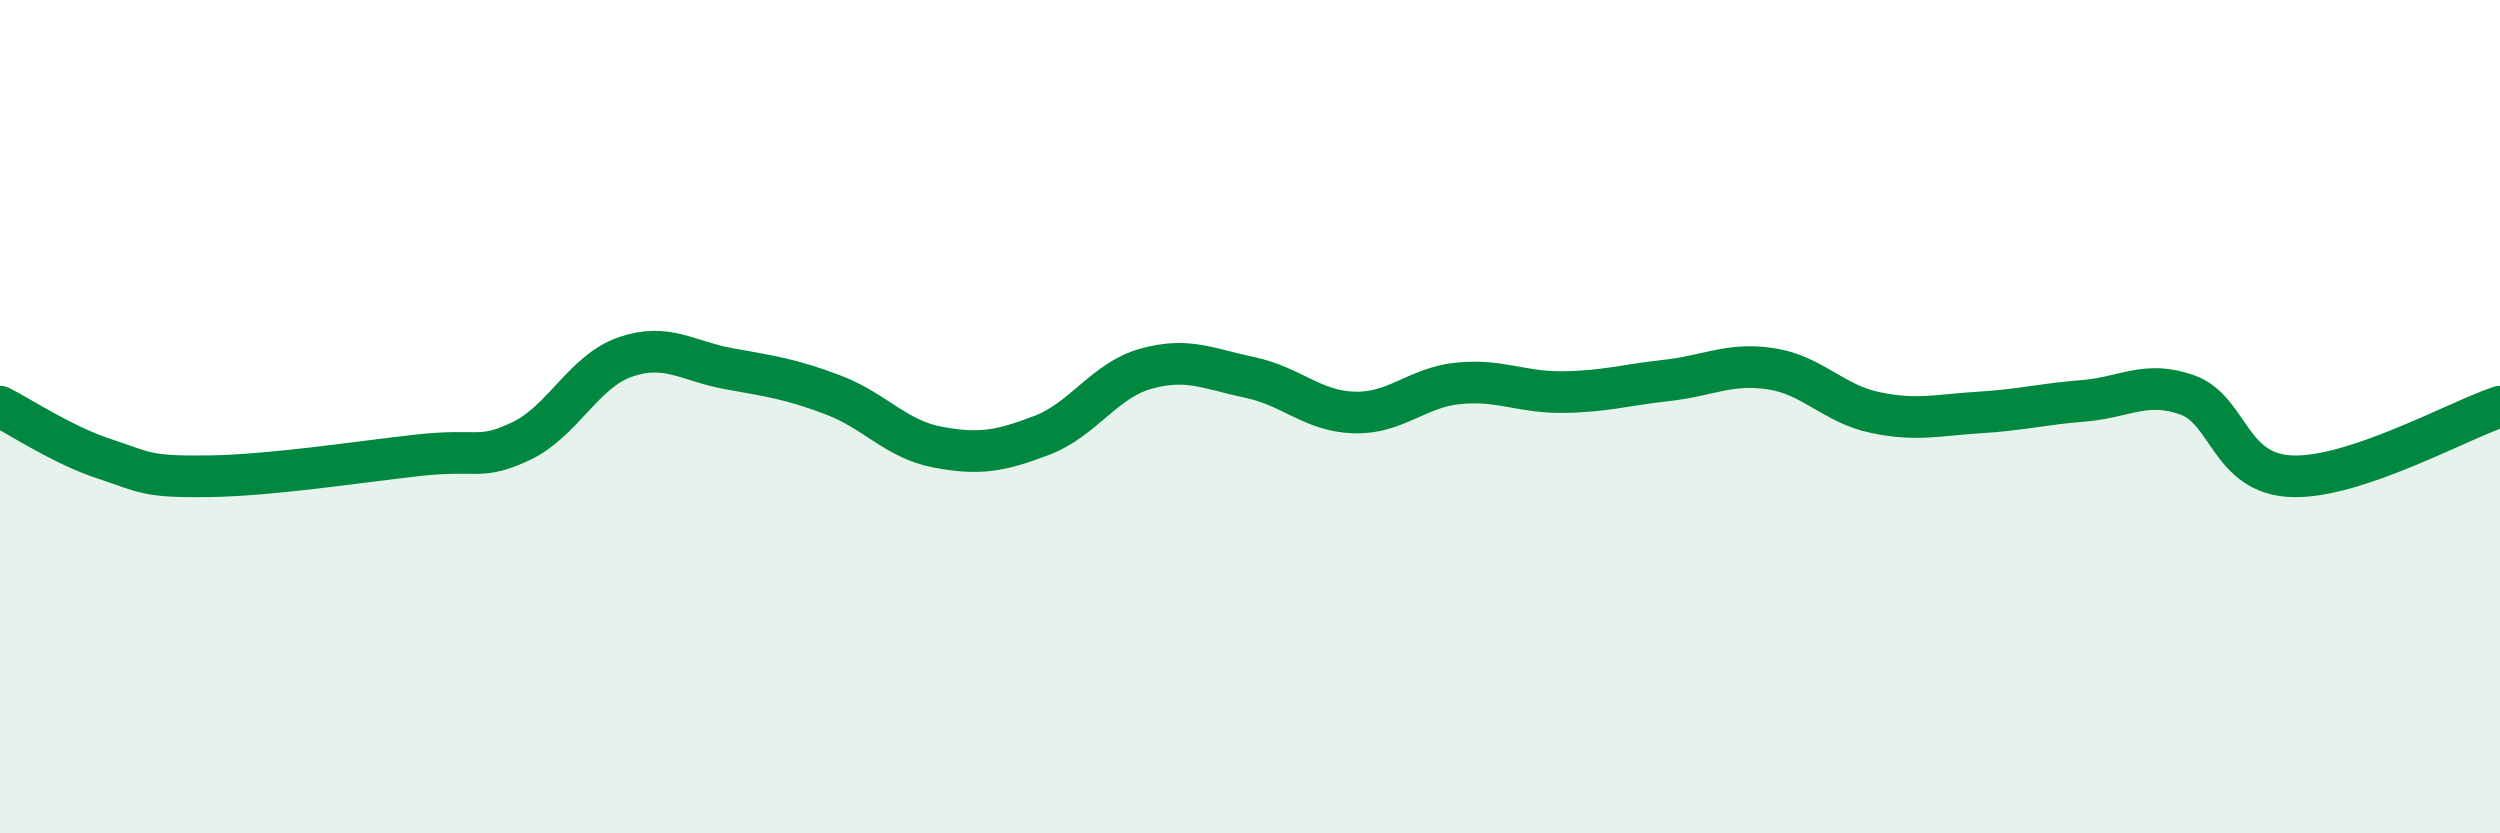
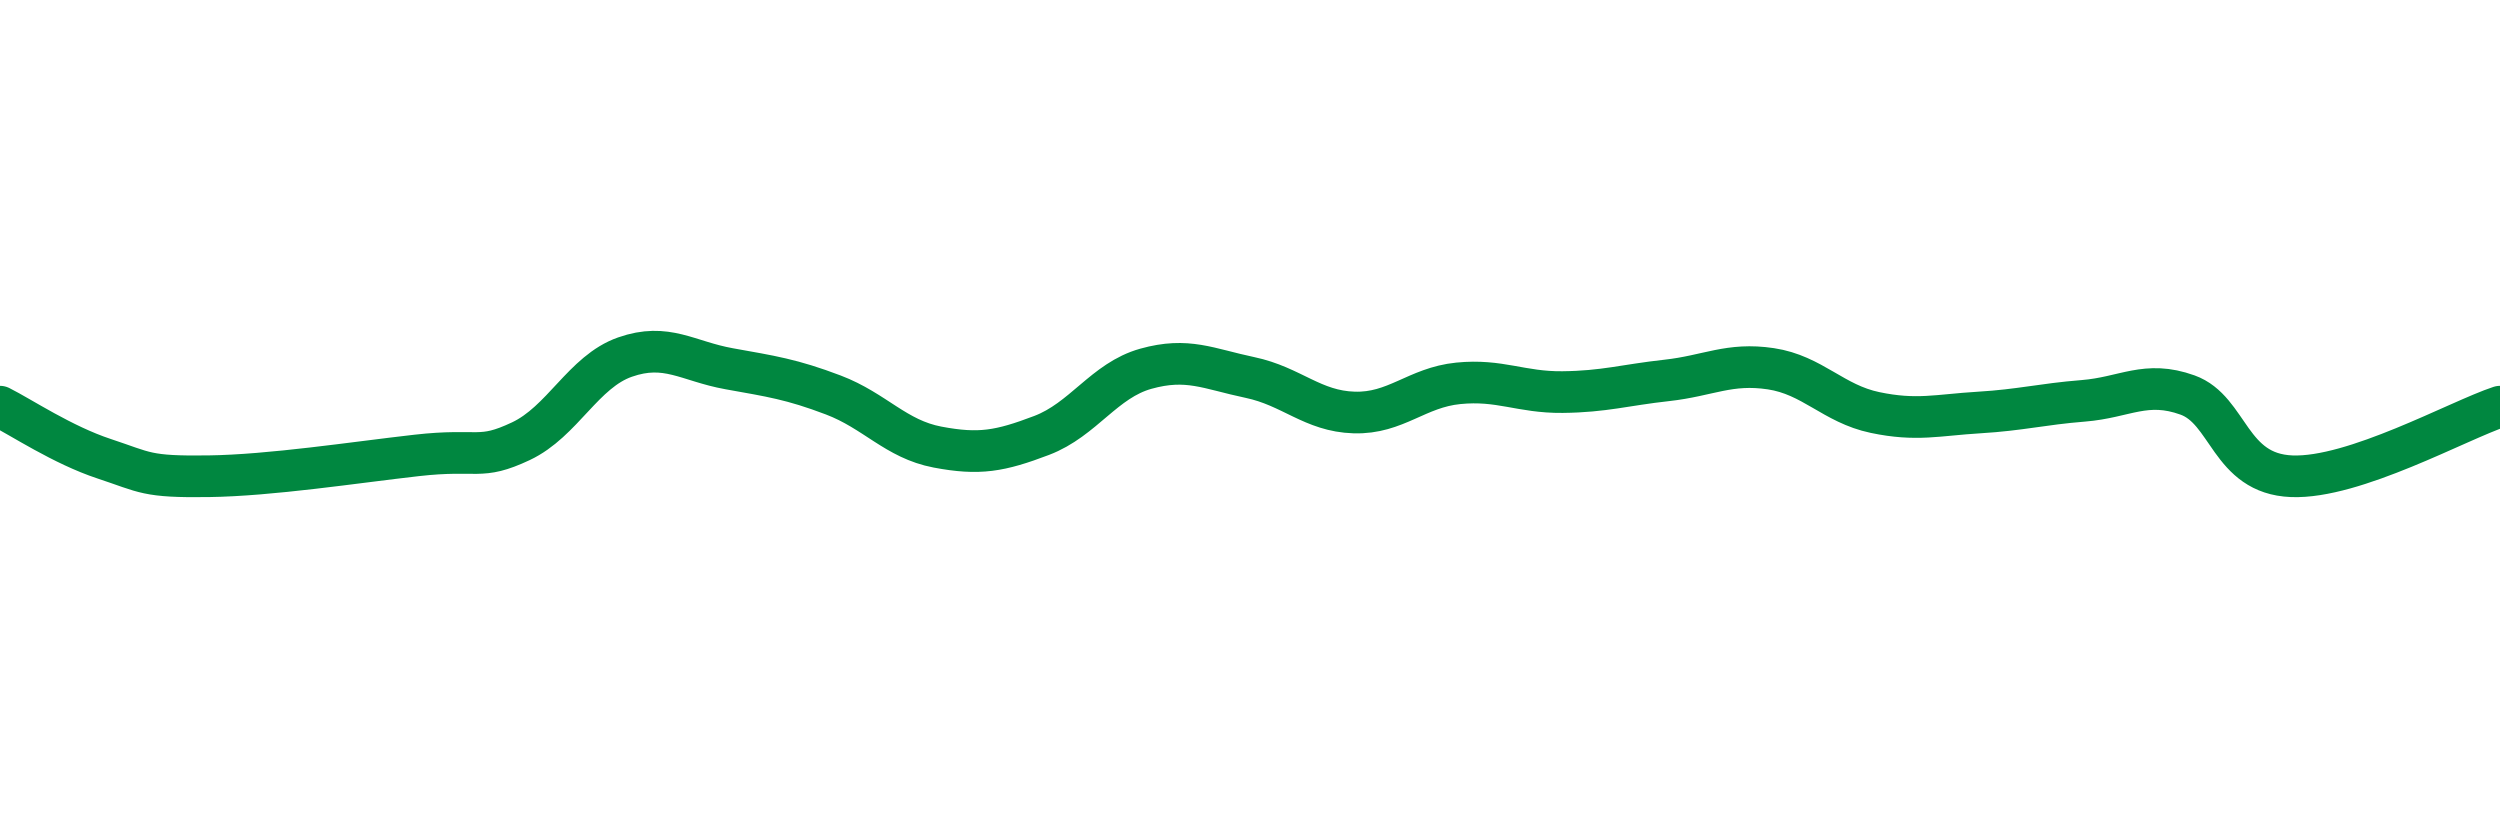
<svg xmlns="http://www.w3.org/2000/svg" width="60" height="20" viewBox="0 0 60 20">
-   <path d="M 0,9.76 C 0.5,10.01 1.5,10.68 2.5,11.01 C 3.5,11.34 3.5,11.45 5,11.43 C 6.5,11.41 8.5,11.1 10,10.93 C 11.5,10.76 11.5,11.06 12.5,10.59 C 13.5,10.12 14,8.92 15,8.57 C 16,8.22 16.5,8.67 17.5,8.85 C 18.5,9.03 19,9.1 20,9.48 C 21,9.86 21.5,10.54 22.5,10.73 C 23.5,10.92 24,10.83 25,10.45 C 26,10.07 26.5,9.13 27.5,8.85 C 28.5,8.57 29,8.85 30,9.06 C 31,9.27 31.5,9.87 32.5,9.9 C 33.5,9.93 34,9.3 35,9.2 C 36,9.1 36.5,9.42 37.5,9.41 C 38.5,9.4 39,9.24 40,9.13 C 41,9.02 41.5,8.7 42.5,8.85 C 43.5,9 44,9.69 45,9.9 C 46,10.11 46.5,9.96 47.5,9.9 C 48.5,9.84 49,9.7 50,9.62 C 51,9.54 51.5,9.12 52.5,9.48 C 53.5,9.84 53.5,11.37 55,11.43 C 56.5,11.49 59,10.09 60,9.76L60 20L0 20Z" fill="#008740" opacity="0.1" stroke-linecap="round" stroke-linejoin="round" />
  <path d="M 0,9.76 C 0.5,10.01 1.5,10.68 2.5,11.01 C 3.5,11.34 3.5,11.45 5,11.43 C 6.5,11.41 8.5,11.1 10,10.93 C 11.5,10.76 11.5,11.06 12.5,10.59 C 13.5,10.12 14,8.92 15,8.57 C 16,8.22 16.5,8.67 17.5,8.85 C 18.5,9.03 19,9.1 20,9.48 C 21,9.86 21.5,10.54 22.5,10.73 C 23.5,10.92 24,10.83 25,10.45 C 26,10.07 26.5,9.13 27.5,8.85 C 28.5,8.57 29,8.85 30,9.06 C 31,9.27 31.5,9.87 32.5,9.9 C 33.5,9.93 34,9.3 35,9.2 C 36,9.1 36.5,9.42 37.5,9.41 C 38.5,9.4 39,9.24 40,9.13 C 41,9.02 41.5,8.7 42.5,8.85 C 43.5,9 44,9.69 45,9.9 C 46,10.11 46.5,9.96 47.5,9.9 C 48.5,9.84 49,9.7 50,9.62 C 51,9.54 51.5,9.12 52.5,9.48 C 53.5,9.84 53.5,11.37 55,11.43 C 56.5,11.49 59,10.09 60,9.76" stroke="#008740" stroke-width="1" fill="none" stroke-linecap="round" stroke-linejoin="round" />
</svg>